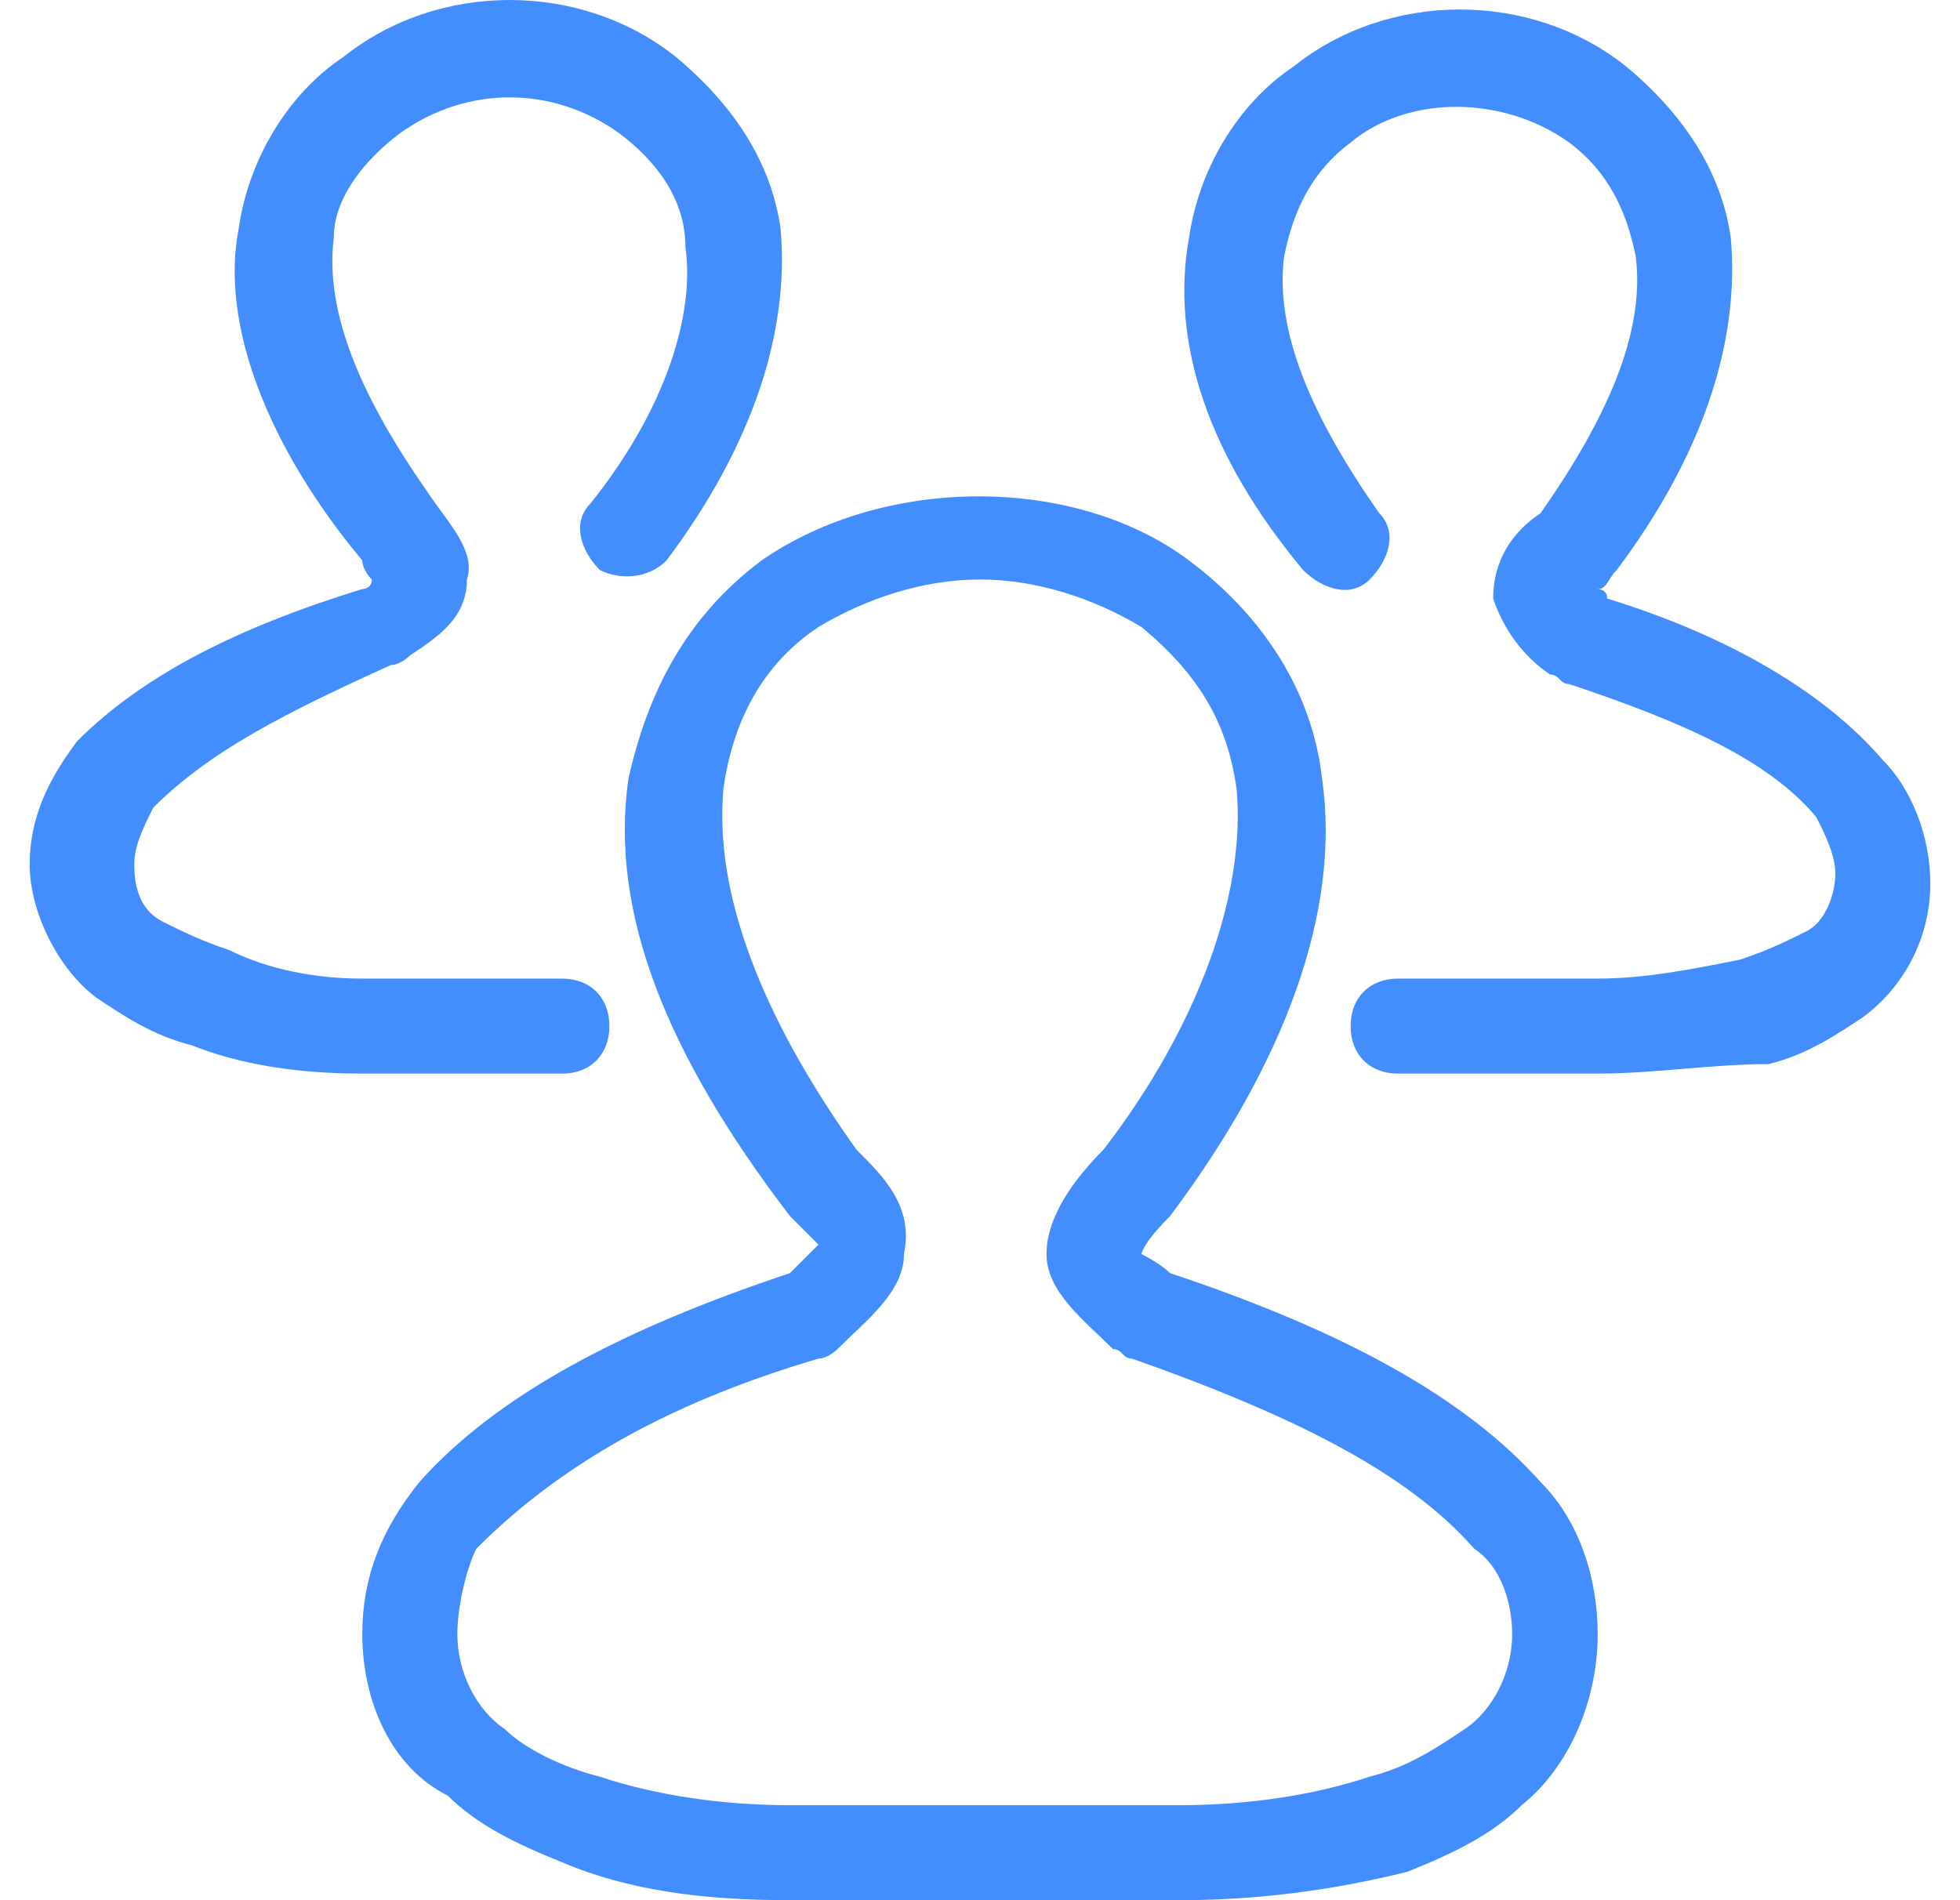
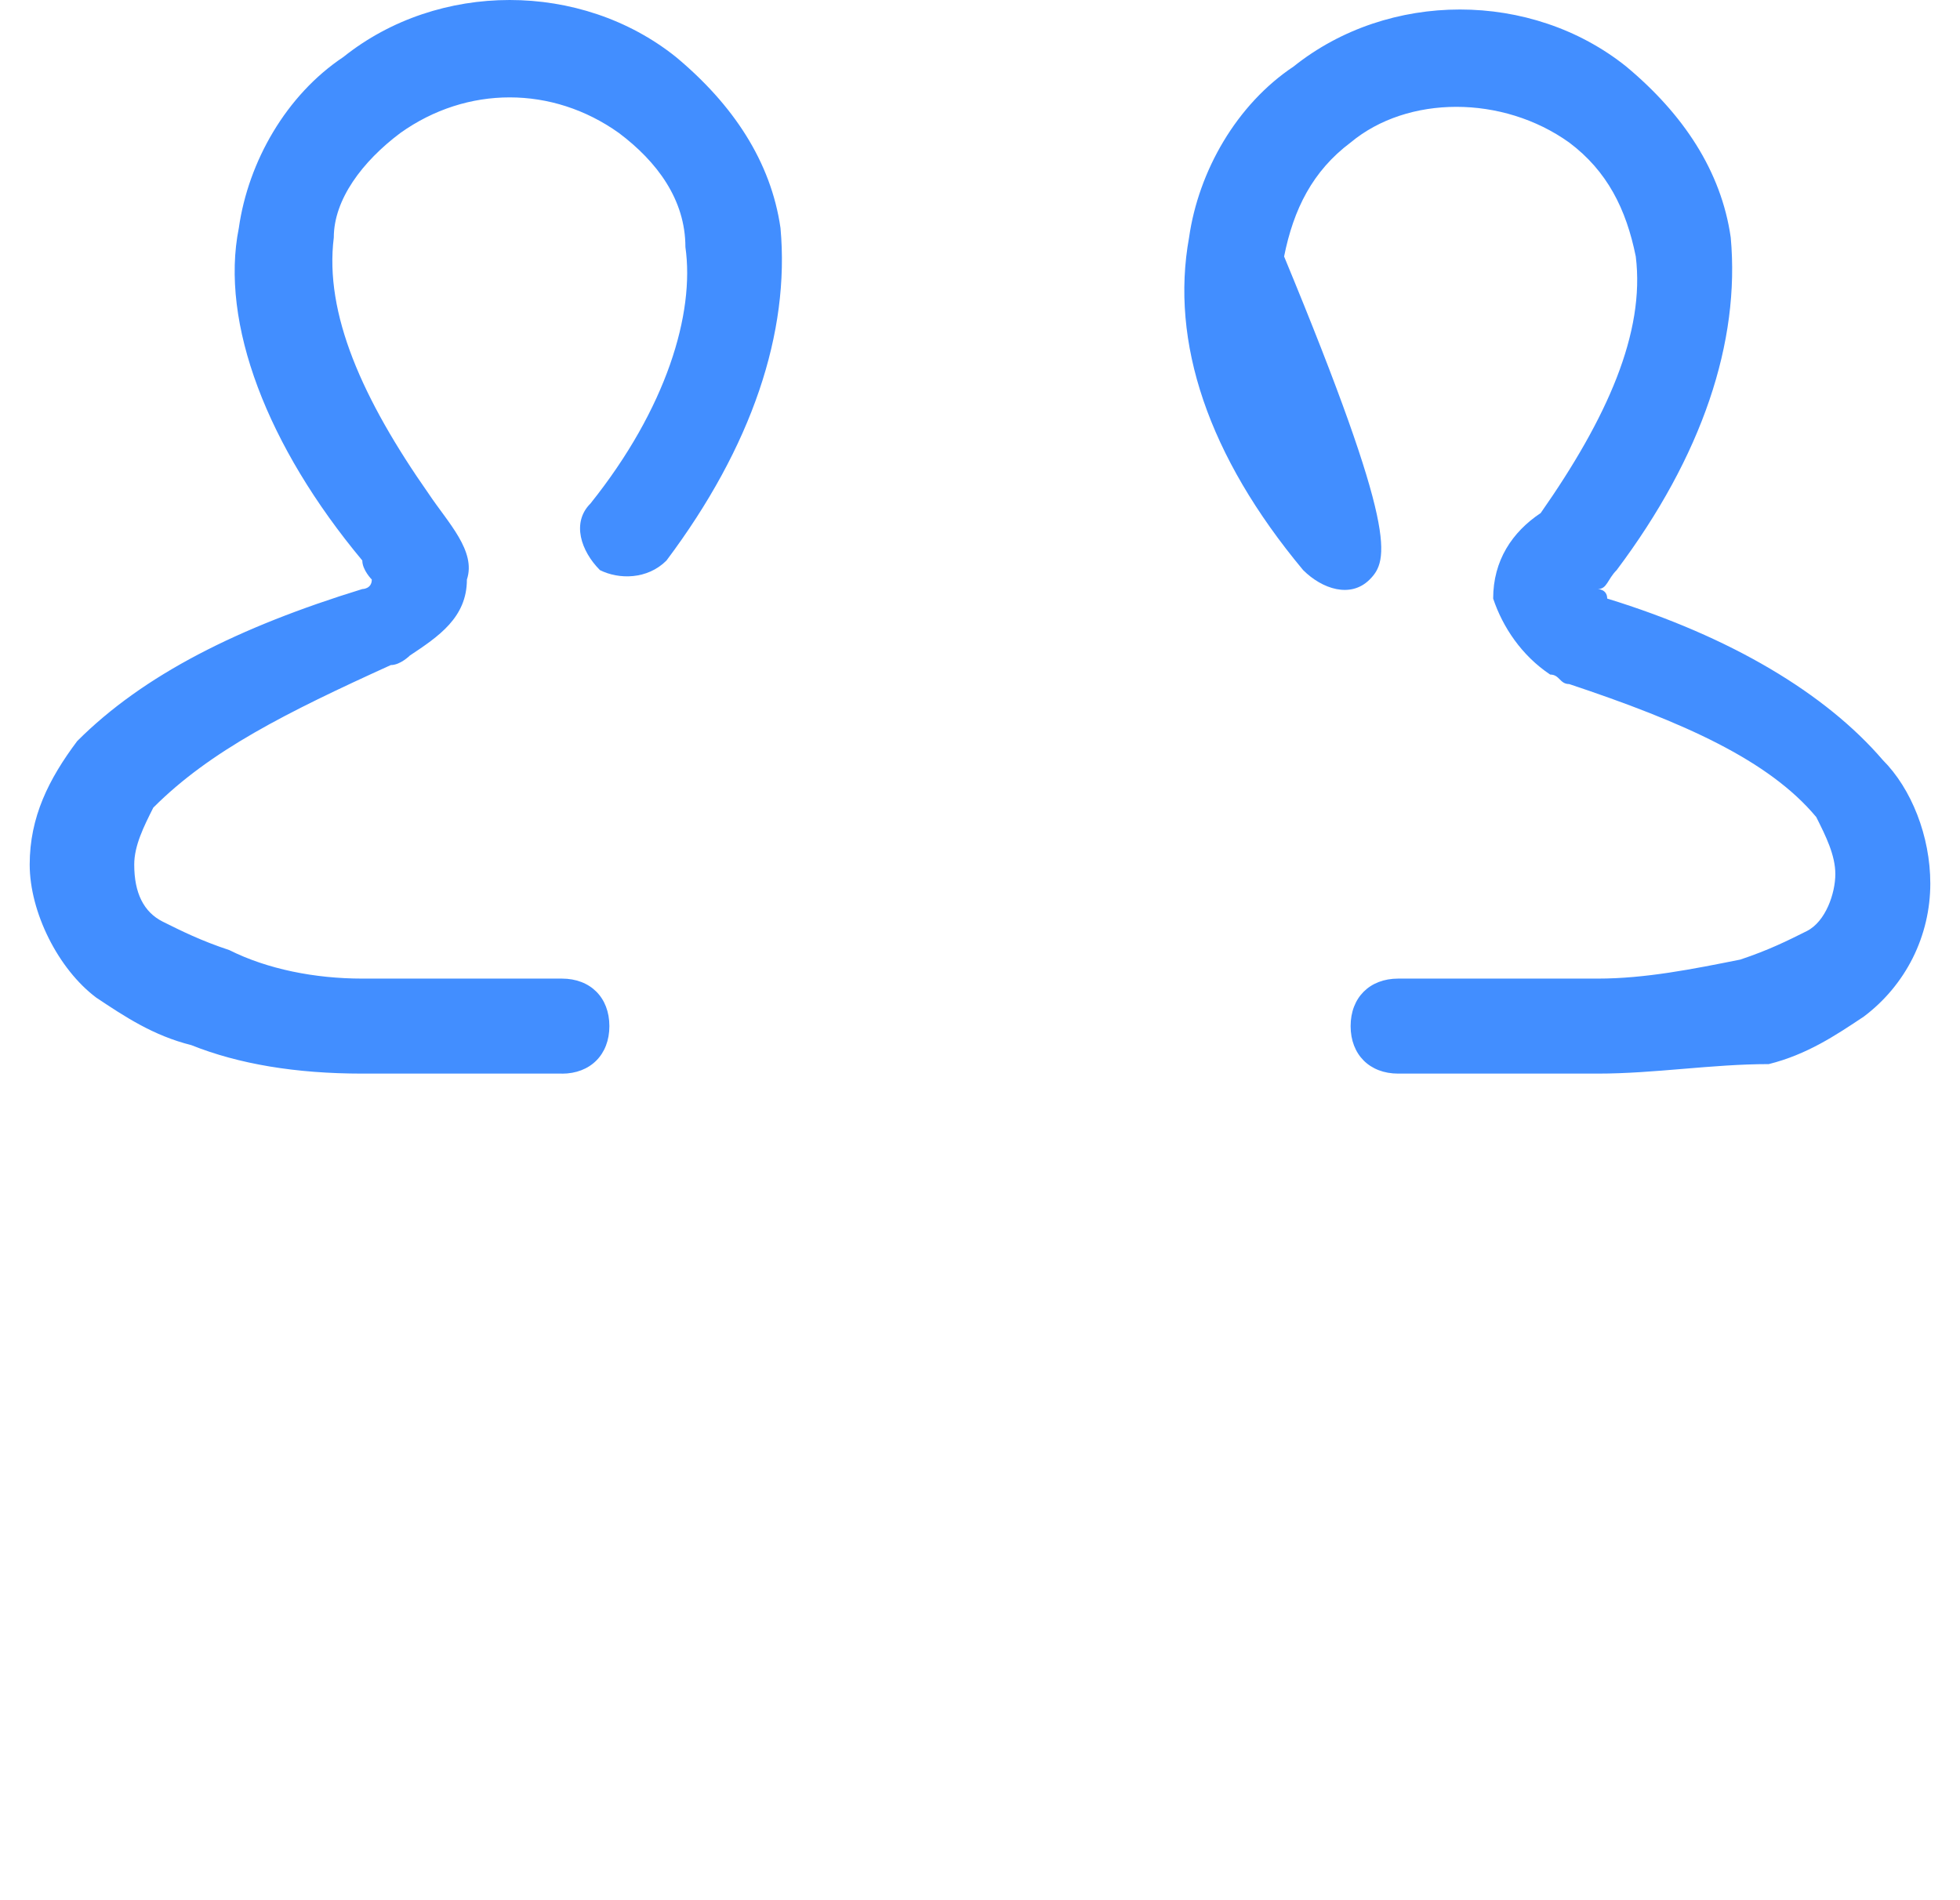
<svg xmlns="http://www.w3.org/2000/svg" width="33" height="32" viewBox="0 0 33 32" fill="none">
-   <path fill-rule="evenodd" clip-rule="evenodd" d="M26.901 18.08H23.541C23.06 18.08 22.74 17.76 22.74 17.28C22.74 16.8 23.061 16.48 23.541 16.48H26.901C27.7 16.48 28.5 16.32 29.3 16.16C29.78 16 30.101 15.84 30.42 15.68C30.74 15.52 30.901 15.04 30.901 14.72C30.901 14.4 30.74 14.079 30.58 13.76C29.78 12.8 28.34 12.16 26.42 11.52C26.26 11.52 26.26 11.36 26.1 11.36C25.62 11.04 25.3 10.56 25.14 10.08C25.14 9.439 25.46 8.96 25.94 8.64C27.06 7.04 27.7 5.6 27.541 4.319C27.38 3.52 27.06 2.88 26.42 2.4C25.3 1.599 23.701 1.599 22.74 2.4C22.1 2.88 21.78 3.52 21.62 4.319C21.46 5.599 22.1 7.04 23.22 8.64C23.541 8.96 23.38 9.44 23.06 9.76C22.74 10.08 22.26 9.92 21.94 9.6C20.34 7.68 19.7 5.76 20.02 4C20.18 2.88 20.82 1.76 21.78 1.12C23.38 -0.16 25.781 -0.16 27.38 1.12C28.34 1.92 28.98 2.88 29.14 4C29.3 5.76 28.66 7.68 27.22 9.6C27.06 9.76 27.06 9.92 26.9 9.92C26.9 9.92 27.06 9.92 27.06 10.08C29.14 10.72 30.74 11.68 31.7 12.799C32.181 13.28 32.5 14.08 32.5 14.88C32.5 15.315 32.399 15.743 32.205 16.132C32.01 16.521 31.728 16.859 31.38 17.12C30.901 17.44 30.42 17.76 29.78 17.92C28.82 17.92 27.86 18.08 26.901 18.08ZM9.46 18.08H6.1C4.98 18.08 4.02 17.92 3.22 17.6C2.58 17.44 2.1 17.12 1.62 16.8C0.98 16.32 0.5 15.36 0.5 14.56C0.5 13.76 0.82 13.12 1.3 12.48C2.42 11.36 4.02 10.56 6.1 9.92C6.1 9.92 6.26 9.92 6.26 9.76C6.26 9.76 6.1 9.6 6.1 9.439C4.5 7.52 3.7 5.44 4.021 3.84C4.18 2.72 4.82 1.6 5.781 0.96C7.381 -0.32 9.781 -0.32 11.381 0.96C12.341 1.76 12.98 2.72 13.141 3.84C13.301 5.6 12.661 7.52 11.221 9.44C10.9 9.761 10.421 9.761 10.101 9.601C9.781 9.28 9.62 8.8 9.941 8.48C11.221 6.88 11.7 5.28 11.54 4.16C11.54 3.36 11.06 2.72 10.421 2.24C9.301 1.44 7.861 1.44 6.74 2.24C6.1 2.72 5.62 3.36 5.62 4C5.46 5.28 6.1 6.72 7.221 8.32C7.541 8.8 8.021 9.28 7.861 9.76C7.861 10.401 7.381 10.72 6.9 11.04C6.9 11.04 6.741 11.2 6.58 11.2C4.82 12 3.54 12.64 2.581 13.601C2.42 13.921 2.26 14.241 2.26 14.56C2.26 15.04 2.42 15.36 2.74 15.521C3.06 15.68 3.381 15.841 3.861 16C4.501 16.321 5.301 16.48 6.1 16.48H9.46C9.941 16.48 10.26 16.8 10.26 17.28C10.26 17.76 9.94 18.081 9.46 18.081L9.46 18.08Z" fill="#428EFF" />
-   <path fill-rule="evenodd" clip-rule="evenodd" d="M19.86 32H13.3C11.86 32 10.58 31.84 9.46 31.36C8.66 31.039 8.02 30.72 7.54 30.24C6.58 29.76 6.1 28.64 6.1 27.52C6.1 26.56 6.42 25.759 7.06 24.96C8.34 23.52 10.42 22.399 13.3 21.44L13.78 20.96L13.3 20.479C11.22 17.76 10.26 15.36 10.58 13.119C10.9 11.679 11.54 10.4 12.82 9.439C14.9 7.999 18.1 7.999 20.02 9.439C21.3 10.4 22.1 11.679 22.26 13.119C22.58 15.36 21.62 17.919 19.7 20.48C19.22 20.96 19.22 21.119 19.22 21.119C19.22 21.119 19.54 21.28 19.7 21.44C22.58 22.399 24.66 23.52 25.94 24.96C26.58 25.6 26.9 26.56 26.9 27.52C26.9 28.64 26.42 29.76 25.62 30.4C25.14 30.88 24.5 31.2 23.7 31.52C22.42 31.84 21.14 32 19.86 32ZM16.5 9.759C15.54 9.759 14.58 10.08 13.78 10.559C12.82 11.2 12.34 12.16 12.18 13.28C12.02 15.039 12.82 17.119 14.42 19.36C14.9 19.84 15.38 20.32 15.22 21.119C15.22 21.76 14.579 22.24 14.1 22.72C14.1 22.72 13.94 22.88 13.78 22.88C11.06 23.68 9.3 24.8 8.02 26.08C7.86 26.4 7.7 27.04 7.7 27.52C7.7 28.16 8.02 28.8 8.5 29.119C8.82 29.44 9.46 29.76 10.1 29.92C11.06 30.24 12.18 30.4 13.3 30.4H19.86C20.98 30.4 22.1 30.24 23.06 29.92C23.701 29.76 24.18 29.44 24.66 29.119C25.14 28.8 25.46 28.16 25.46 27.52C25.46 27.04 25.3 26.4 24.82 26.08C23.7 24.8 21.78 23.84 19.061 22.88C18.9 22.88 18.9 22.72 18.74 22.72C18.26 22.24 17.62 21.759 17.62 21.119C17.62 20.479 18.1 19.84 18.58 19.36C20.18 17.279 20.98 15.039 20.82 13.28C20.66 12.16 20.18 11.36 19.22 10.56C18.42 10.08 17.46 9.759 16.5 9.759Z" fill="#428EFF" />
+   <path fill-rule="evenodd" clip-rule="evenodd" d="M26.901 18.08H23.541C23.06 18.08 22.74 17.76 22.74 17.28C22.74 16.8 23.061 16.48 23.541 16.48H26.901C27.7 16.48 28.5 16.32 29.3 16.16C29.78 16 30.101 15.84 30.42 15.68C30.74 15.52 30.901 15.04 30.901 14.72C30.901 14.4 30.74 14.079 30.58 13.76C29.78 12.8 28.34 12.16 26.42 11.52C26.26 11.52 26.26 11.36 26.1 11.36C25.62 11.04 25.3 10.56 25.14 10.08C25.14 9.439 25.46 8.96 25.94 8.64C27.06 7.04 27.7 5.6 27.541 4.319C27.38 3.52 27.06 2.88 26.42 2.4C25.3 1.599 23.701 1.599 22.74 2.4C22.1 2.88 21.78 3.52 21.62 4.319C23.541 8.96 23.38 9.44 23.06 9.76C22.74 10.08 22.26 9.92 21.94 9.6C20.34 7.68 19.7 5.76 20.02 4C20.18 2.88 20.82 1.76 21.78 1.12C23.38 -0.16 25.781 -0.16 27.38 1.12C28.34 1.92 28.98 2.88 29.14 4C29.3 5.76 28.66 7.68 27.22 9.6C27.06 9.76 27.06 9.92 26.9 9.92C26.9 9.92 27.06 9.92 27.06 10.08C29.14 10.72 30.74 11.68 31.7 12.799C32.181 13.28 32.5 14.08 32.5 14.88C32.5 15.315 32.399 15.743 32.205 16.132C32.01 16.521 31.728 16.859 31.38 17.12C30.901 17.44 30.42 17.76 29.78 17.92C28.82 17.92 27.86 18.08 26.901 18.08ZM9.46 18.08H6.1C4.98 18.08 4.02 17.92 3.22 17.6C2.58 17.44 2.1 17.12 1.62 16.8C0.98 16.32 0.5 15.36 0.5 14.56C0.5 13.76 0.82 13.12 1.3 12.48C2.42 11.36 4.02 10.56 6.1 9.92C6.1 9.92 6.26 9.92 6.26 9.76C6.26 9.76 6.1 9.6 6.1 9.439C4.5 7.52 3.7 5.44 4.021 3.84C4.18 2.72 4.82 1.6 5.781 0.96C7.381 -0.32 9.781 -0.32 11.381 0.96C12.341 1.76 12.98 2.72 13.141 3.84C13.301 5.6 12.661 7.52 11.221 9.44C10.9 9.761 10.421 9.761 10.101 9.601C9.781 9.28 9.62 8.8 9.941 8.48C11.221 6.88 11.7 5.28 11.54 4.16C11.54 3.36 11.06 2.72 10.421 2.24C9.301 1.44 7.861 1.44 6.74 2.24C6.1 2.72 5.62 3.36 5.62 4C5.46 5.28 6.1 6.72 7.221 8.32C7.541 8.8 8.021 9.28 7.861 9.76C7.861 10.401 7.381 10.72 6.9 11.04C6.9 11.04 6.741 11.2 6.58 11.2C4.82 12 3.54 12.64 2.581 13.601C2.42 13.921 2.26 14.241 2.26 14.56C2.26 15.04 2.42 15.36 2.74 15.521C3.06 15.68 3.381 15.841 3.861 16C4.501 16.321 5.301 16.48 6.1 16.48H9.46C9.941 16.48 10.26 16.8 10.26 17.28C10.26 17.76 9.94 18.081 9.46 18.081L9.46 18.08Z" fill="#428EFF" />
</svg>